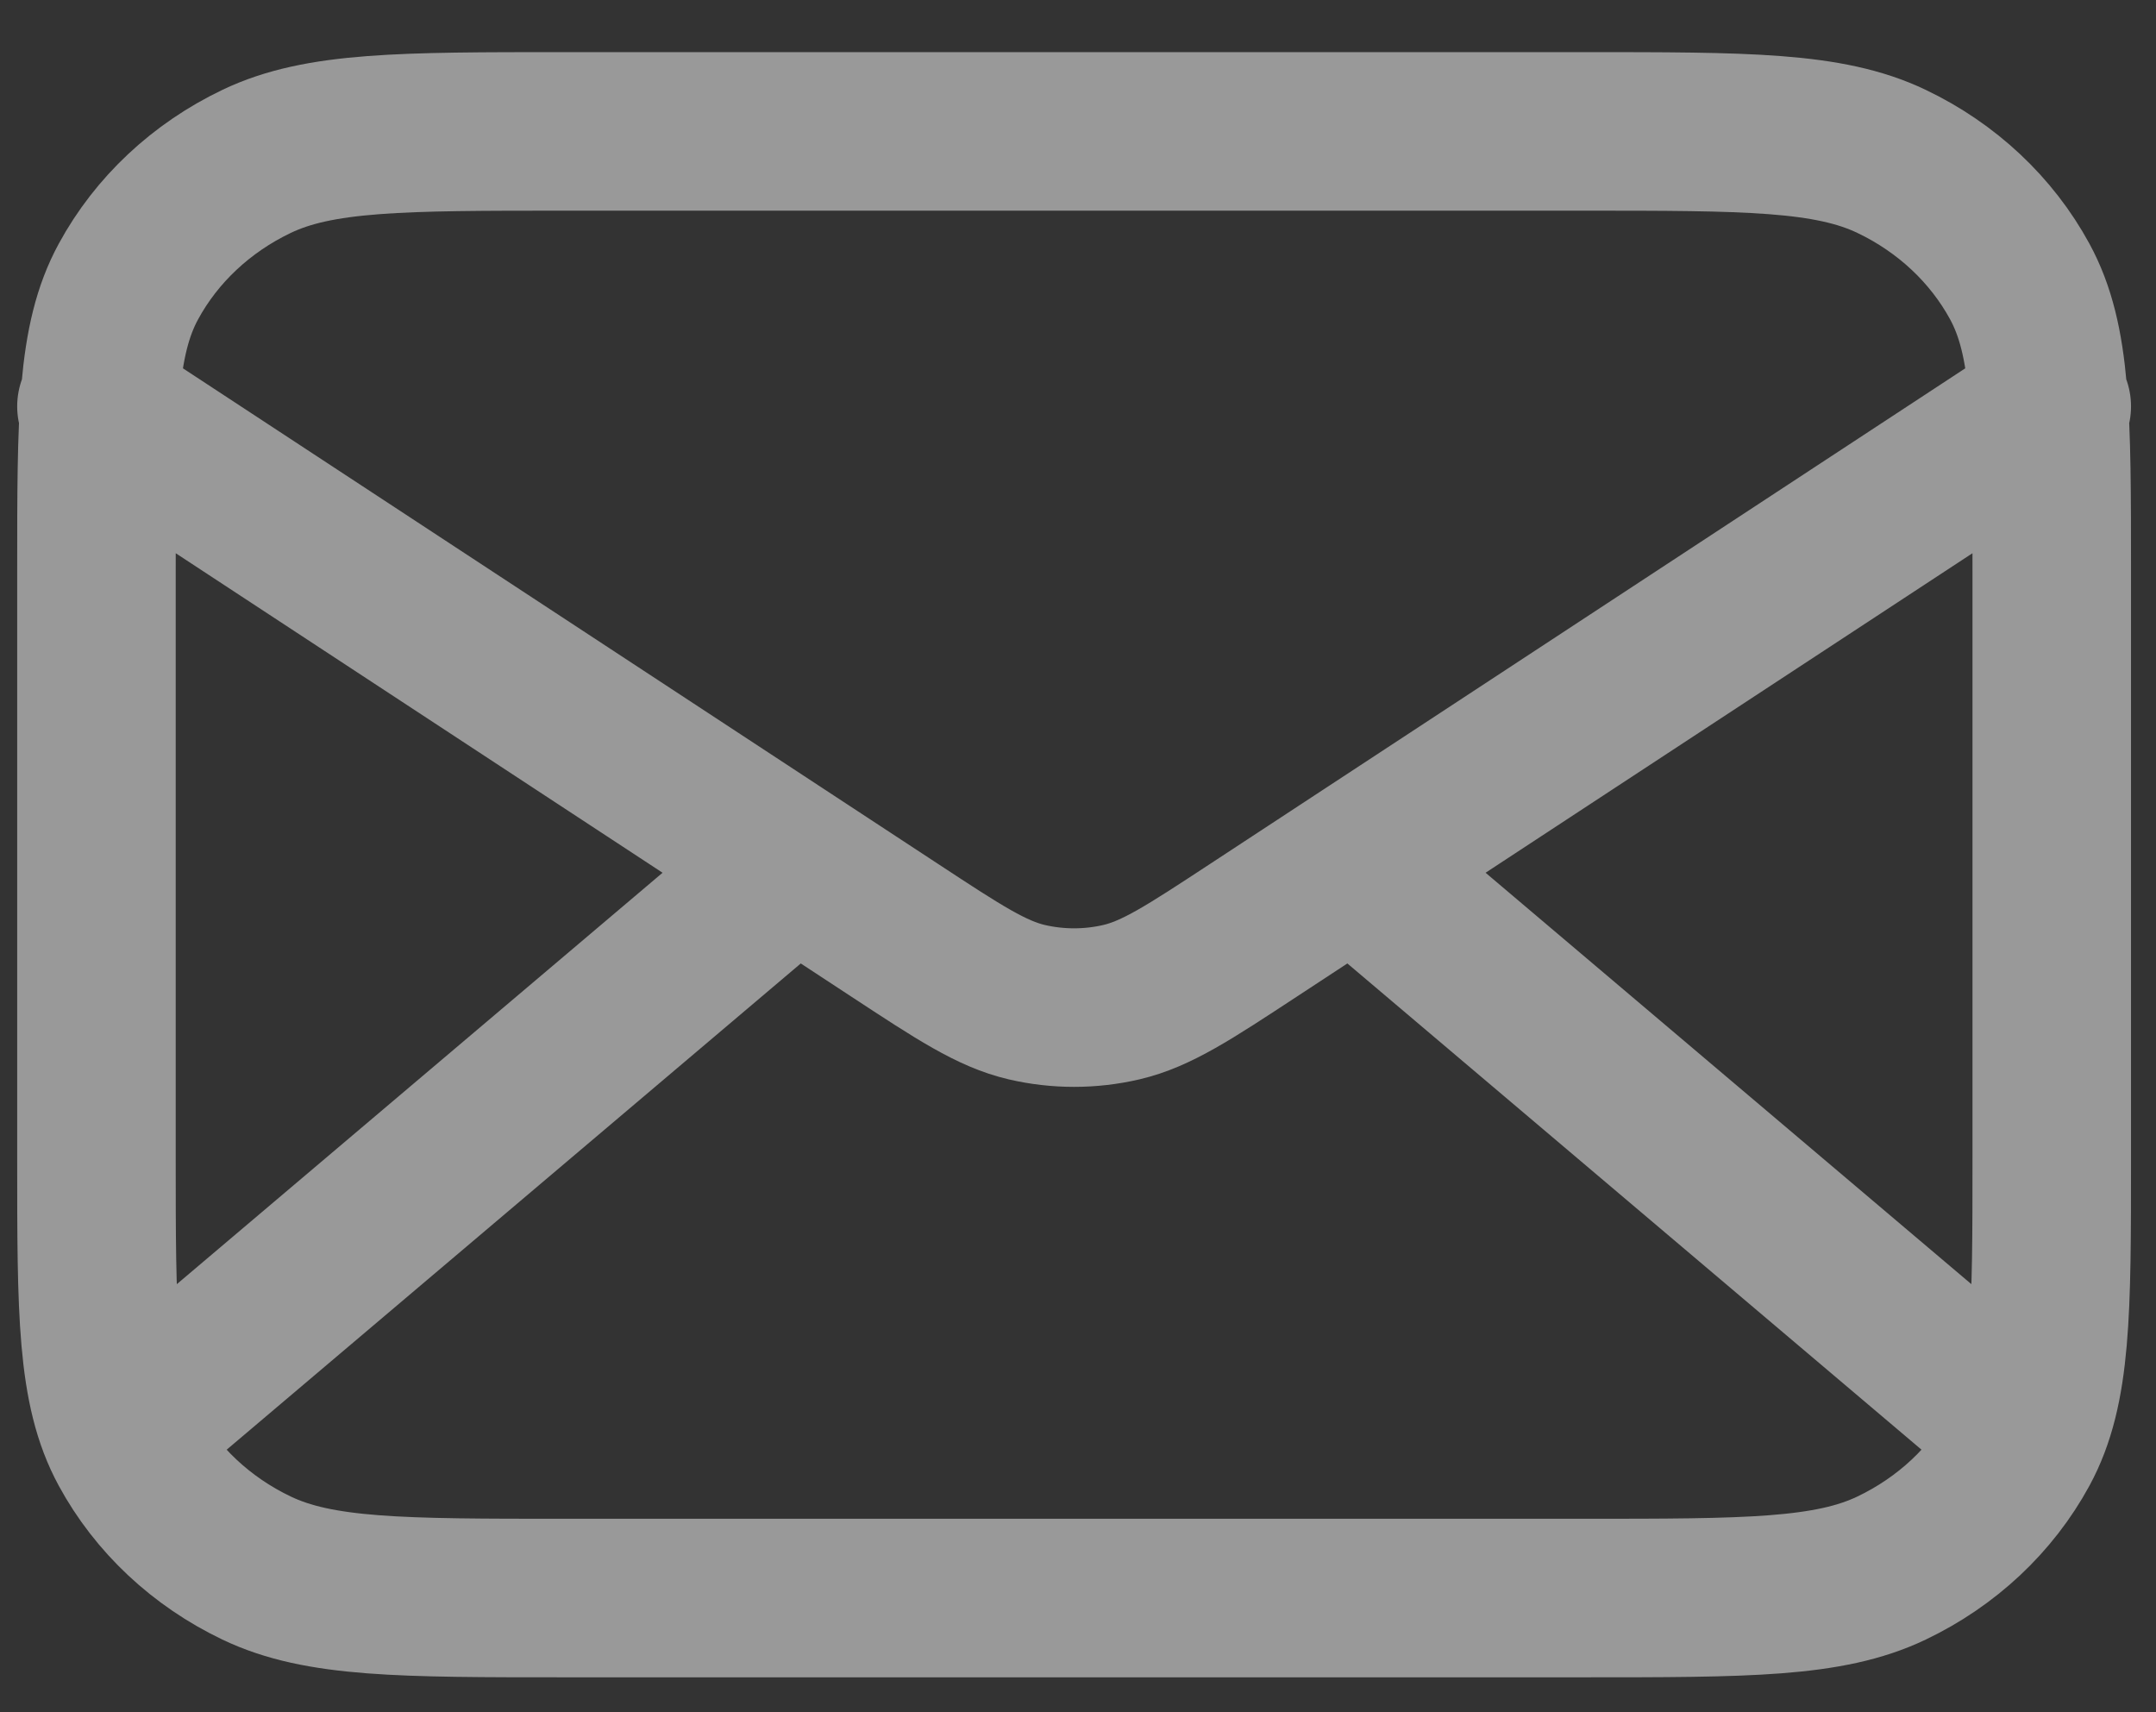
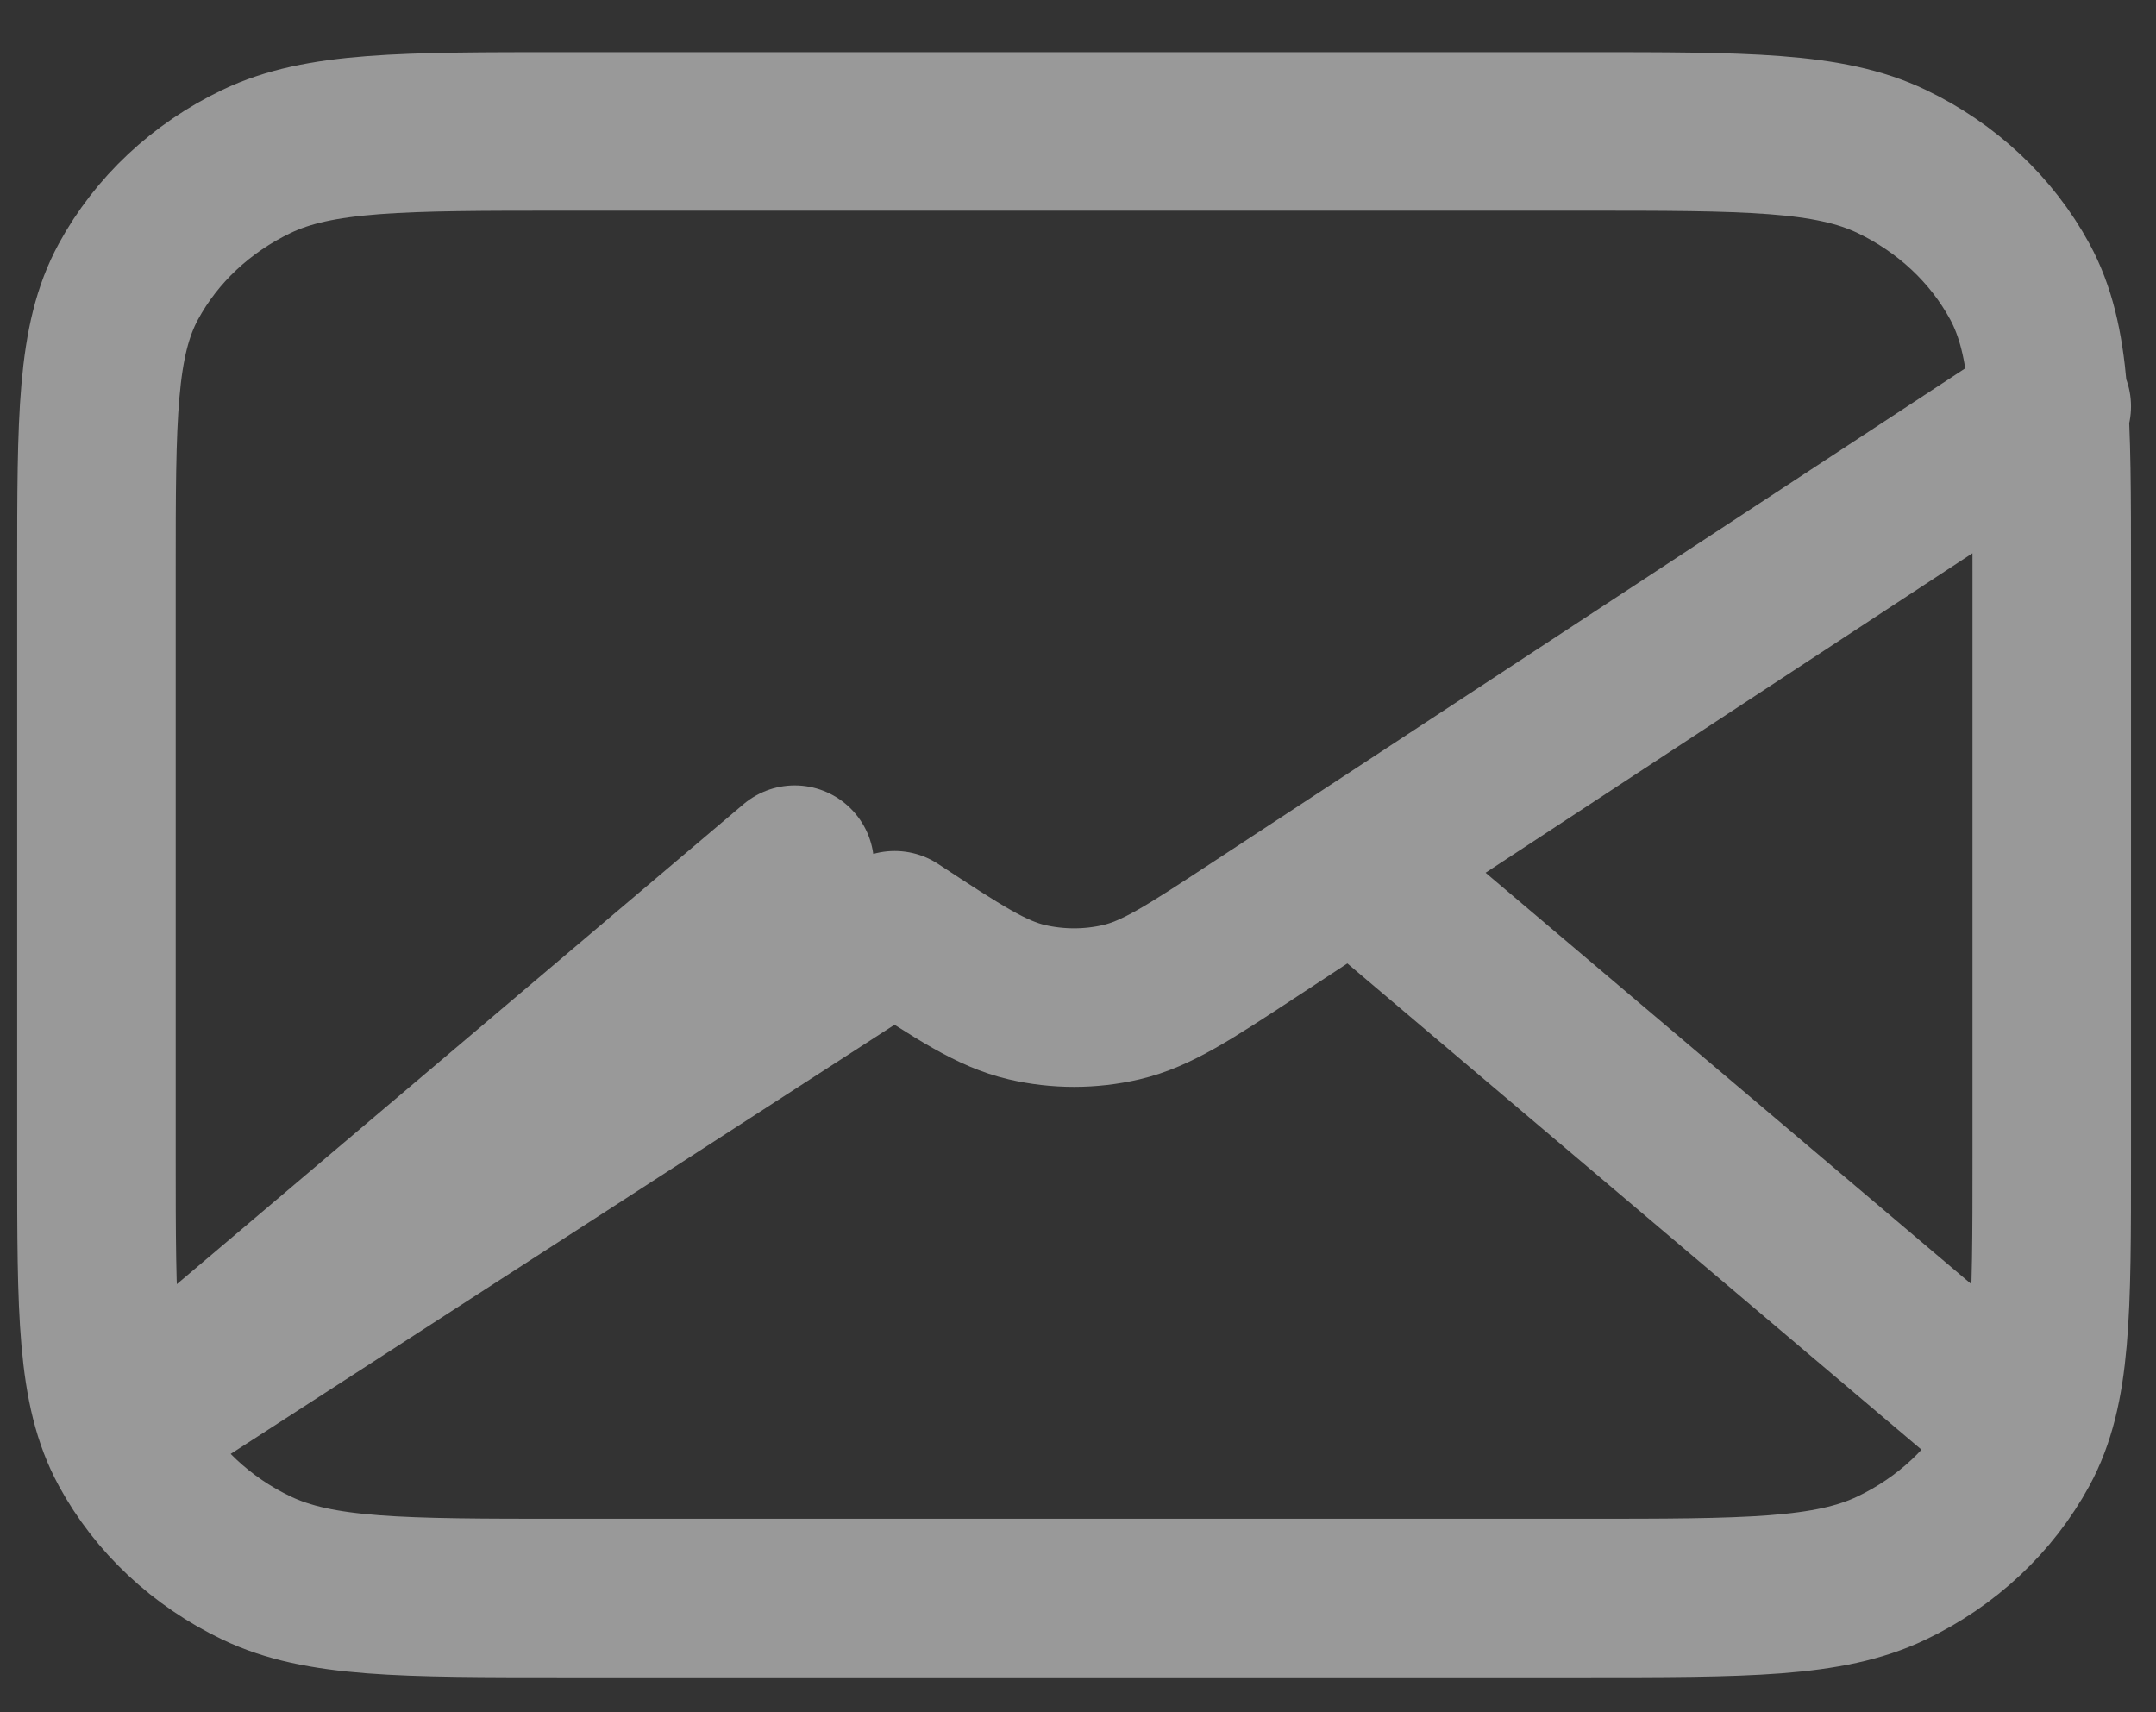
<svg xmlns="http://www.w3.org/2000/svg" width="34" height="27" viewBox="0 0 34 27" fill="none">
  <rect x="0" y="0" width="34" height="27" fill="#333333" stroke="none" />
-   <path opacity="0.5" d="M31.585 22.308L21.343 13.635M12.533 13.635L2.292 22.308M1.521 6.408L14.109 14.669C15.128 15.338 15.638 15.673 16.192 15.803C16.682 15.917 17.194 15.917 17.684 15.803C18.238 15.673 18.748 15.338 19.767 14.669L32.356 6.408M8.921 25.199H24.955C27.546 25.199 28.841 25.199 29.83 24.726C30.701 24.31 31.408 23.647 31.852 22.831C32.356 21.903 32.356 20.689 32.356 18.261V9.01C32.356 6.582 32.356 5.367 31.852 4.44C31.408 3.624 30.701 2.961 29.83 2.545C28.841 2.072 27.546 2.072 24.955 2.072H8.921C6.331 2.072 5.035 2.072 4.046 2.545C3.176 2.961 2.468 3.624 2.025 4.44C1.521 5.367 1.521 6.582 1.521 9.01V18.261C1.521 20.689 1.521 21.903 2.025 22.831C2.468 23.647 3.176 24.31 4.046 24.726C5.035 25.199 6.331 25.199 8.921 25.199Z" stroke="white" stroke-width="2.5" stroke-linecap="round" stroke-linejoin="round" />
+   <path opacity="0.5" d="M31.585 22.308L21.343 13.635M12.533 13.635L2.292 22.308L14.109 14.669C15.128 15.338 15.638 15.673 16.192 15.803C16.682 15.917 17.194 15.917 17.684 15.803C18.238 15.673 18.748 15.338 19.767 14.669L32.356 6.408M8.921 25.199H24.955C27.546 25.199 28.841 25.199 29.83 24.726C30.701 24.31 31.408 23.647 31.852 22.831C32.356 21.903 32.356 20.689 32.356 18.261V9.01C32.356 6.582 32.356 5.367 31.852 4.44C31.408 3.624 30.701 2.961 29.83 2.545C28.841 2.072 27.546 2.072 24.955 2.072H8.921C6.331 2.072 5.035 2.072 4.046 2.545C3.176 2.961 2.468 3.624 2.025 4.44C1.521 5.367 1.521 6.582 1.521 9.01V18.261C1.521 20.689 1.521 21.903 2.025 22.831C2.468 23.647 3.176 24.31 4.046 24.726C5.035 25.199 6.331 25.199 8.921 25.199Z" stroke="white" stroke-width="2.5" stroke-linecap="round" stroke-linejoin="round" />
</svg>